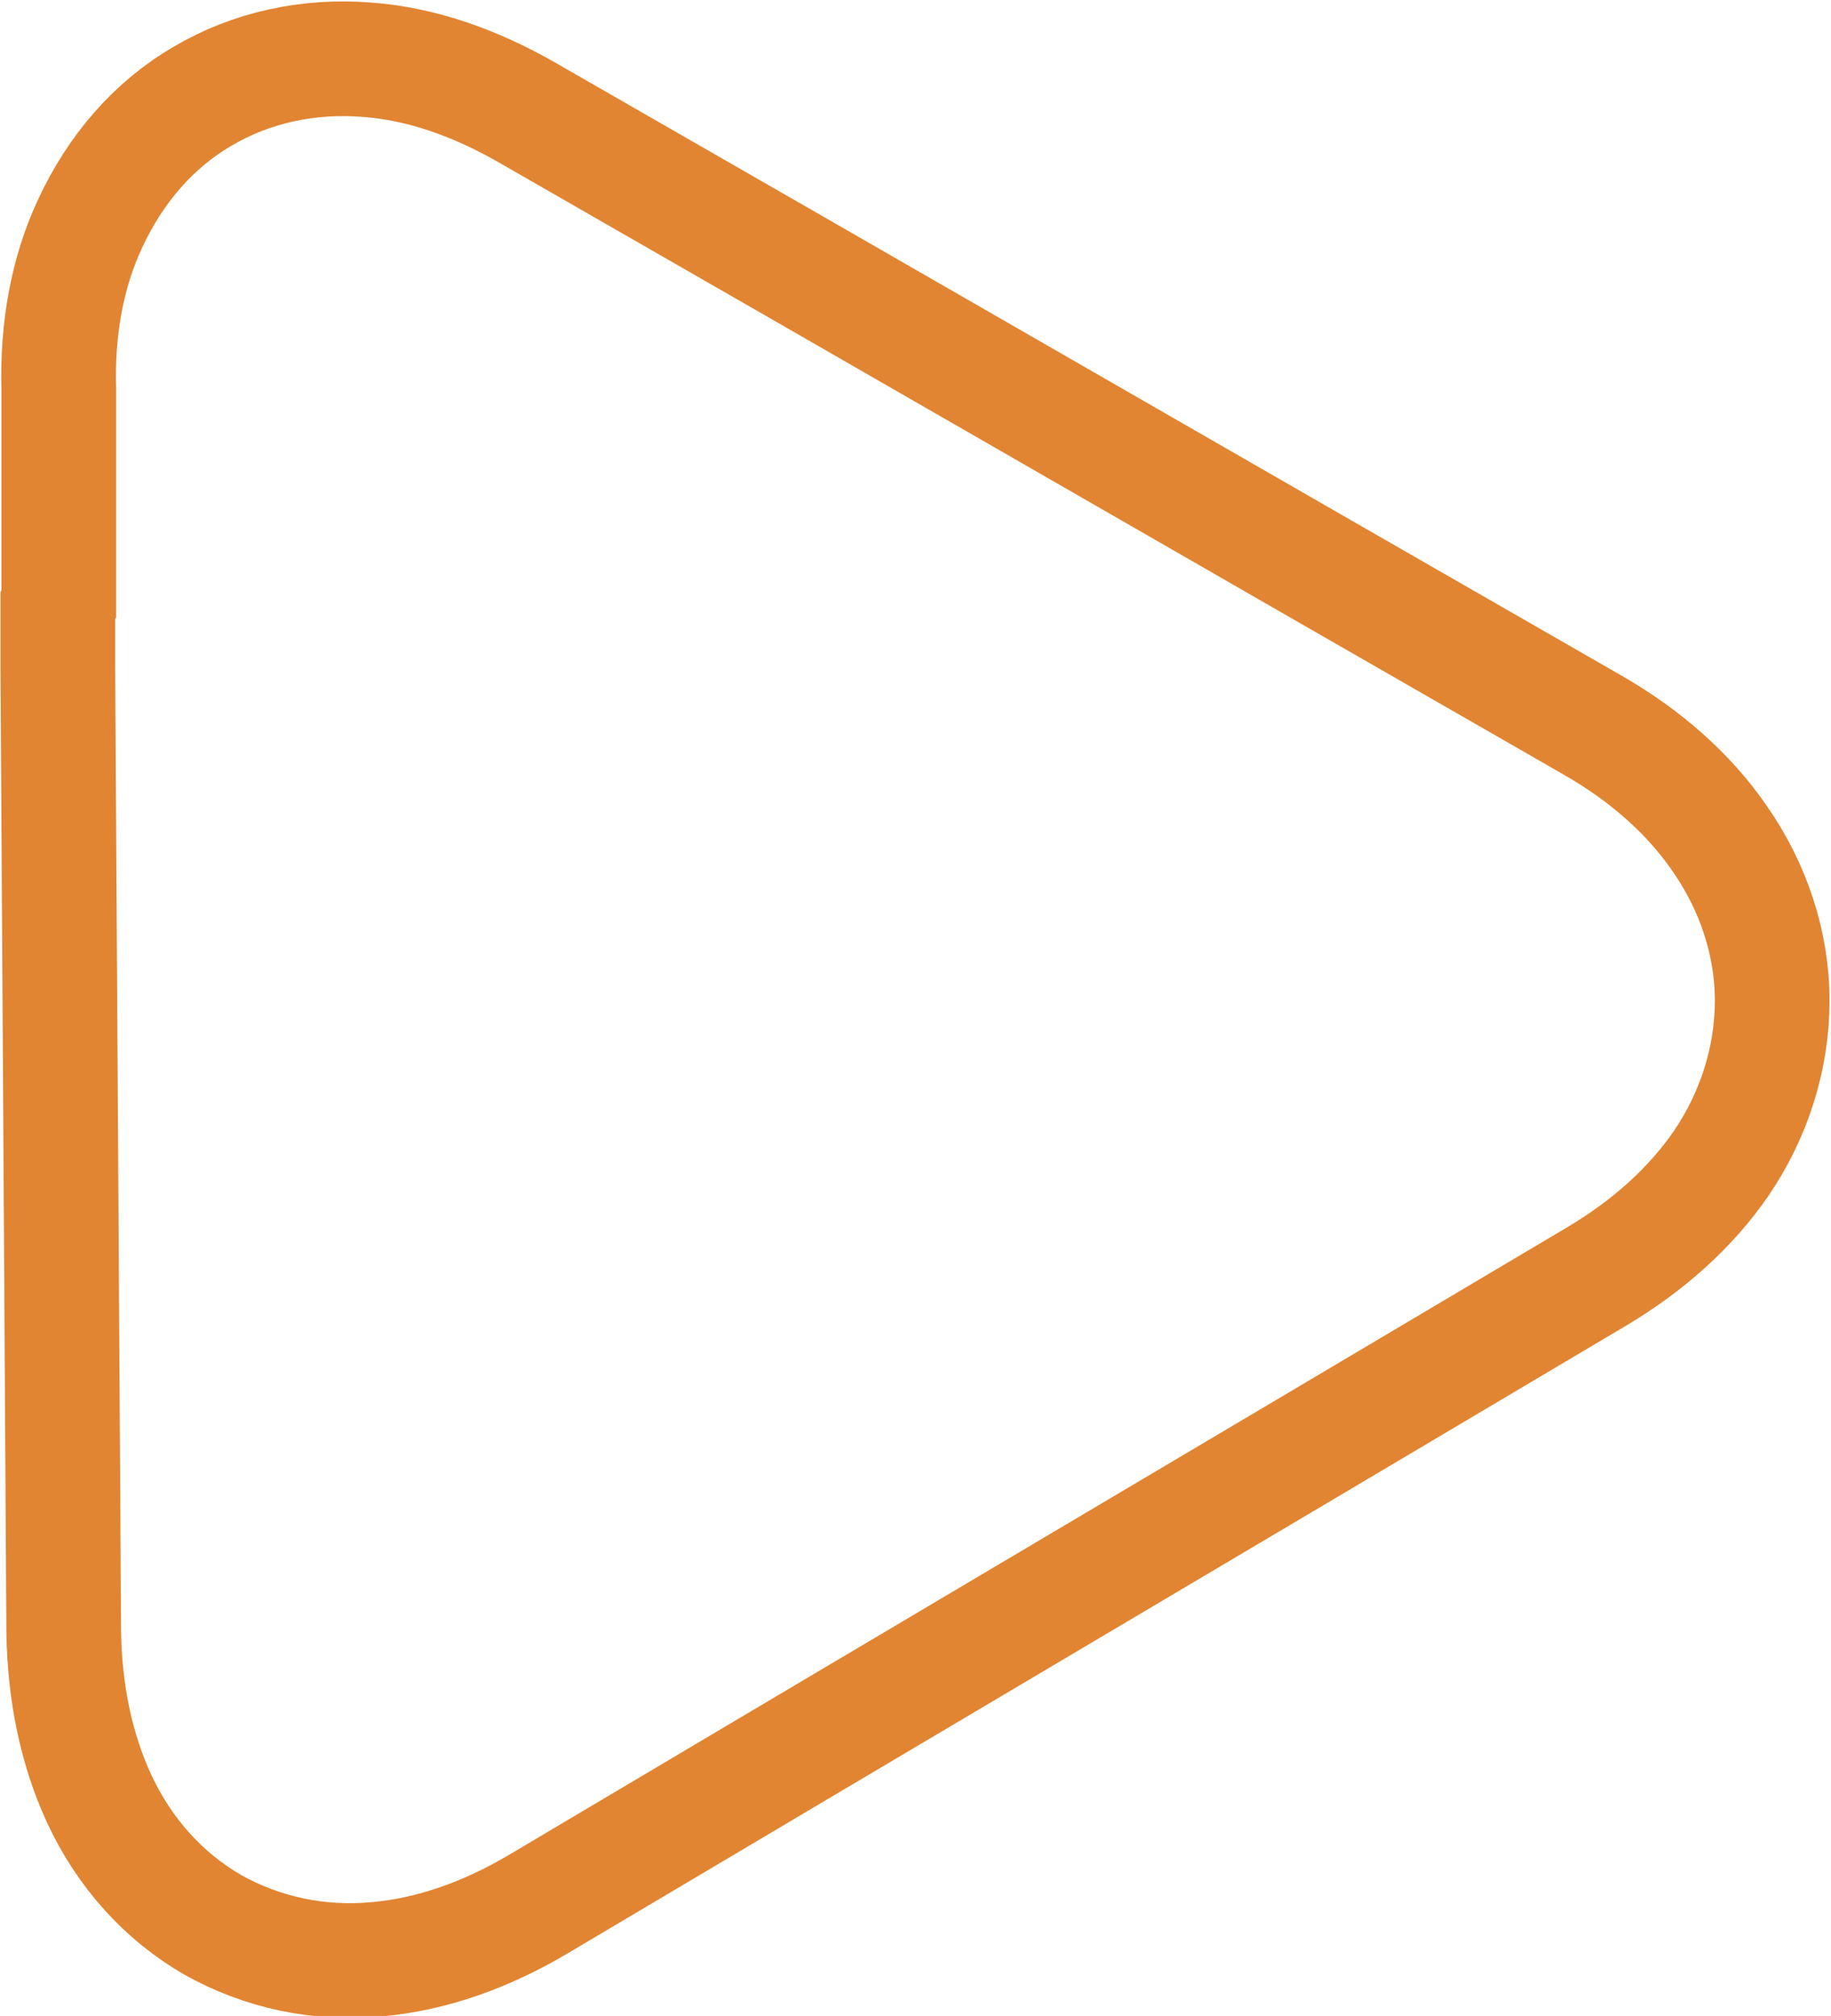
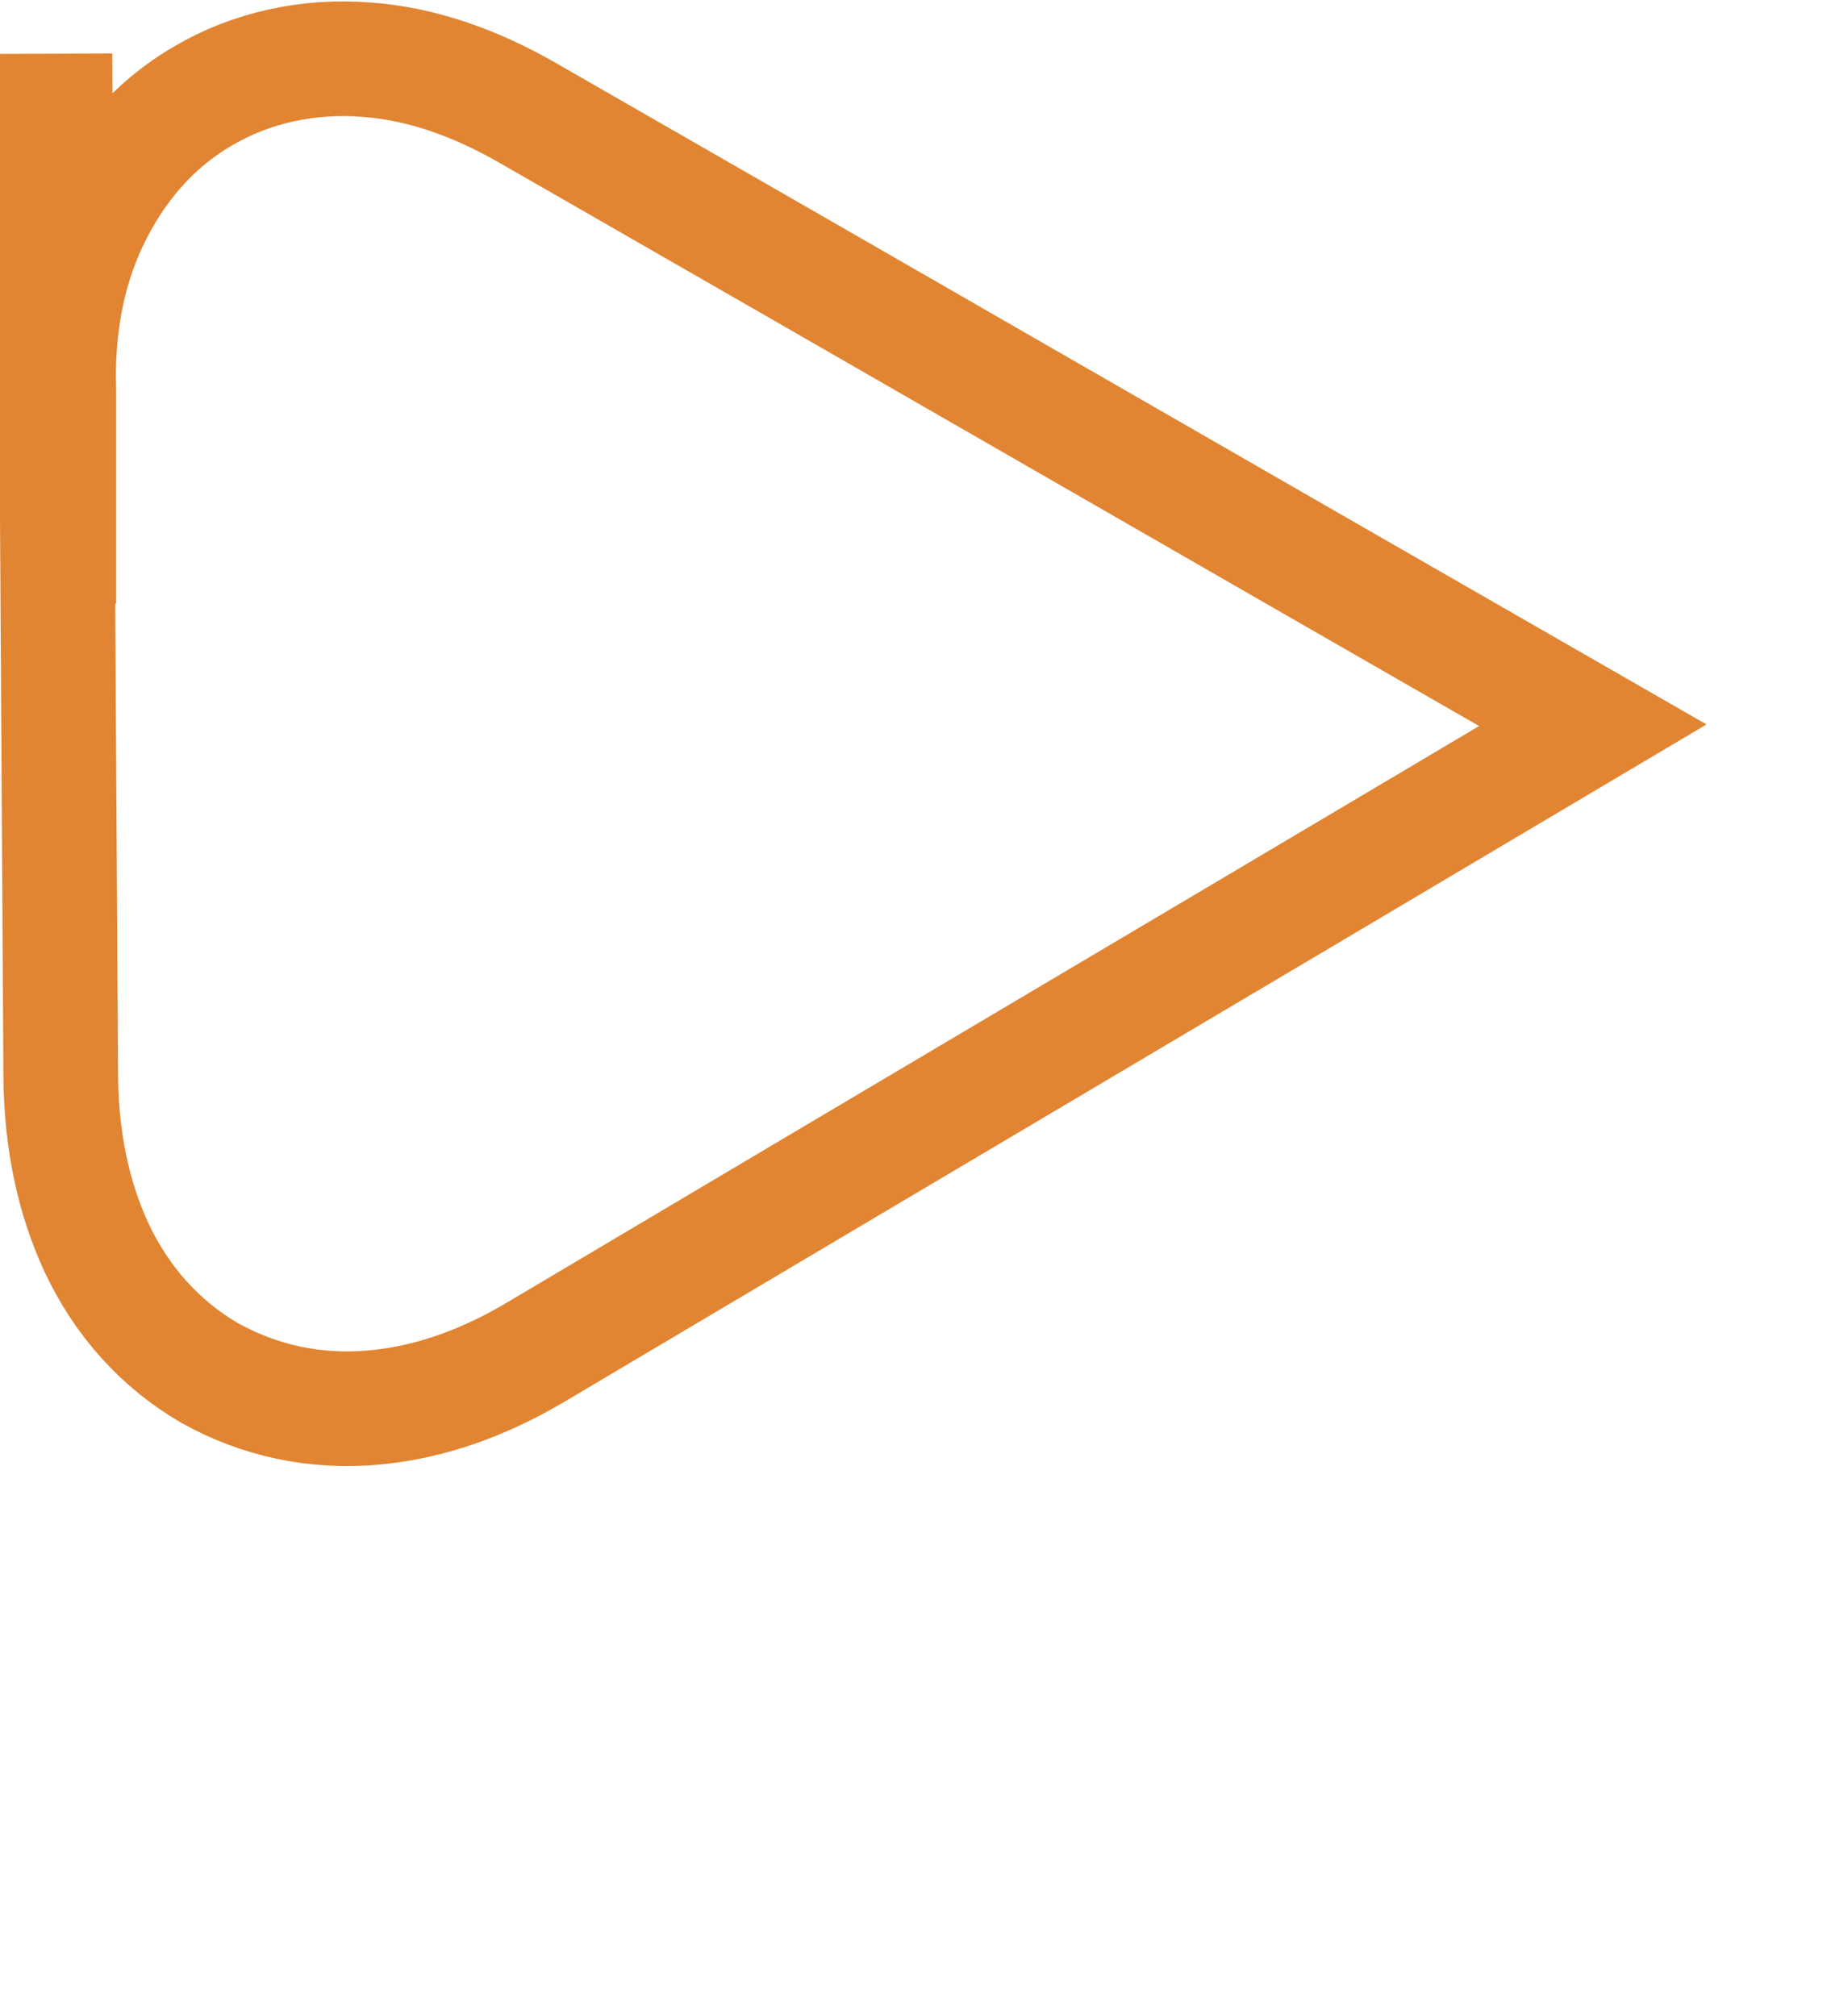
<svg xmlns="http://www.w3.org/2000/svg" id="Layer_2" viewBox="0 0 18.68 20.57">
  <defs>
    <style>.cls-1{fill:none;stroke:#e18532;stroke-miterlimit:10;stroke-width:1.17px;}</style>
  </defs>
  <g id="Layer_1-2">
-     <path class="cls-1" d="M.6,6.16V3.98c-.02-.63,.09-1.21,.32-1.7,.26-.56,.65-1.01,1.15-1.3,.49-.29,1.08-.42,1.68-.37,.54,.04,1.09,.23,1.63,.54l2.75,1.58,5.37,3.09,2.75,1.58c.54,.31,.98,.7,1.29,1.15,.35,.5,.54,1.08,.54,1.66,0,.58-.18,1.16-.52,1.66-.31,.45-.74,.84-1.28,1.16l-2.73,1.62-5.33,3.16-2.73,1.62c-.54,.32-1.09,.51-1.63,.56-.61,.06-1.19-.07-1.69-.35-.5-.29-.9-.73-1.16-1.29-.23-.5-.35-1.07-.36-1.7l-.06-9.83v-.64Z" />
+     <path class="cls-1" d="M.6,6.16V3.98c-.02-.63,.09-1.21,.32-1.7,.26-.56,.65-1.01,1.15-1.3,.49-.29,1.08-.42,1.68-.37,.54,.04,1.09,.23,1.63,.54l2.75,1.58,5.37,3.09,2.75,1.58l-2.73,1.62-5.33,3.16-2.73,1.62c-.54,.32-1.09,.51-1.63,.56-.61,.06-1.19-.07-1.69-.35-.5-.29-.9-.73-1.16-1.29-.23-.5-.35-1.07-.36-1.7l-.06-9.83v-.64Z" />
  </g>
</svg>